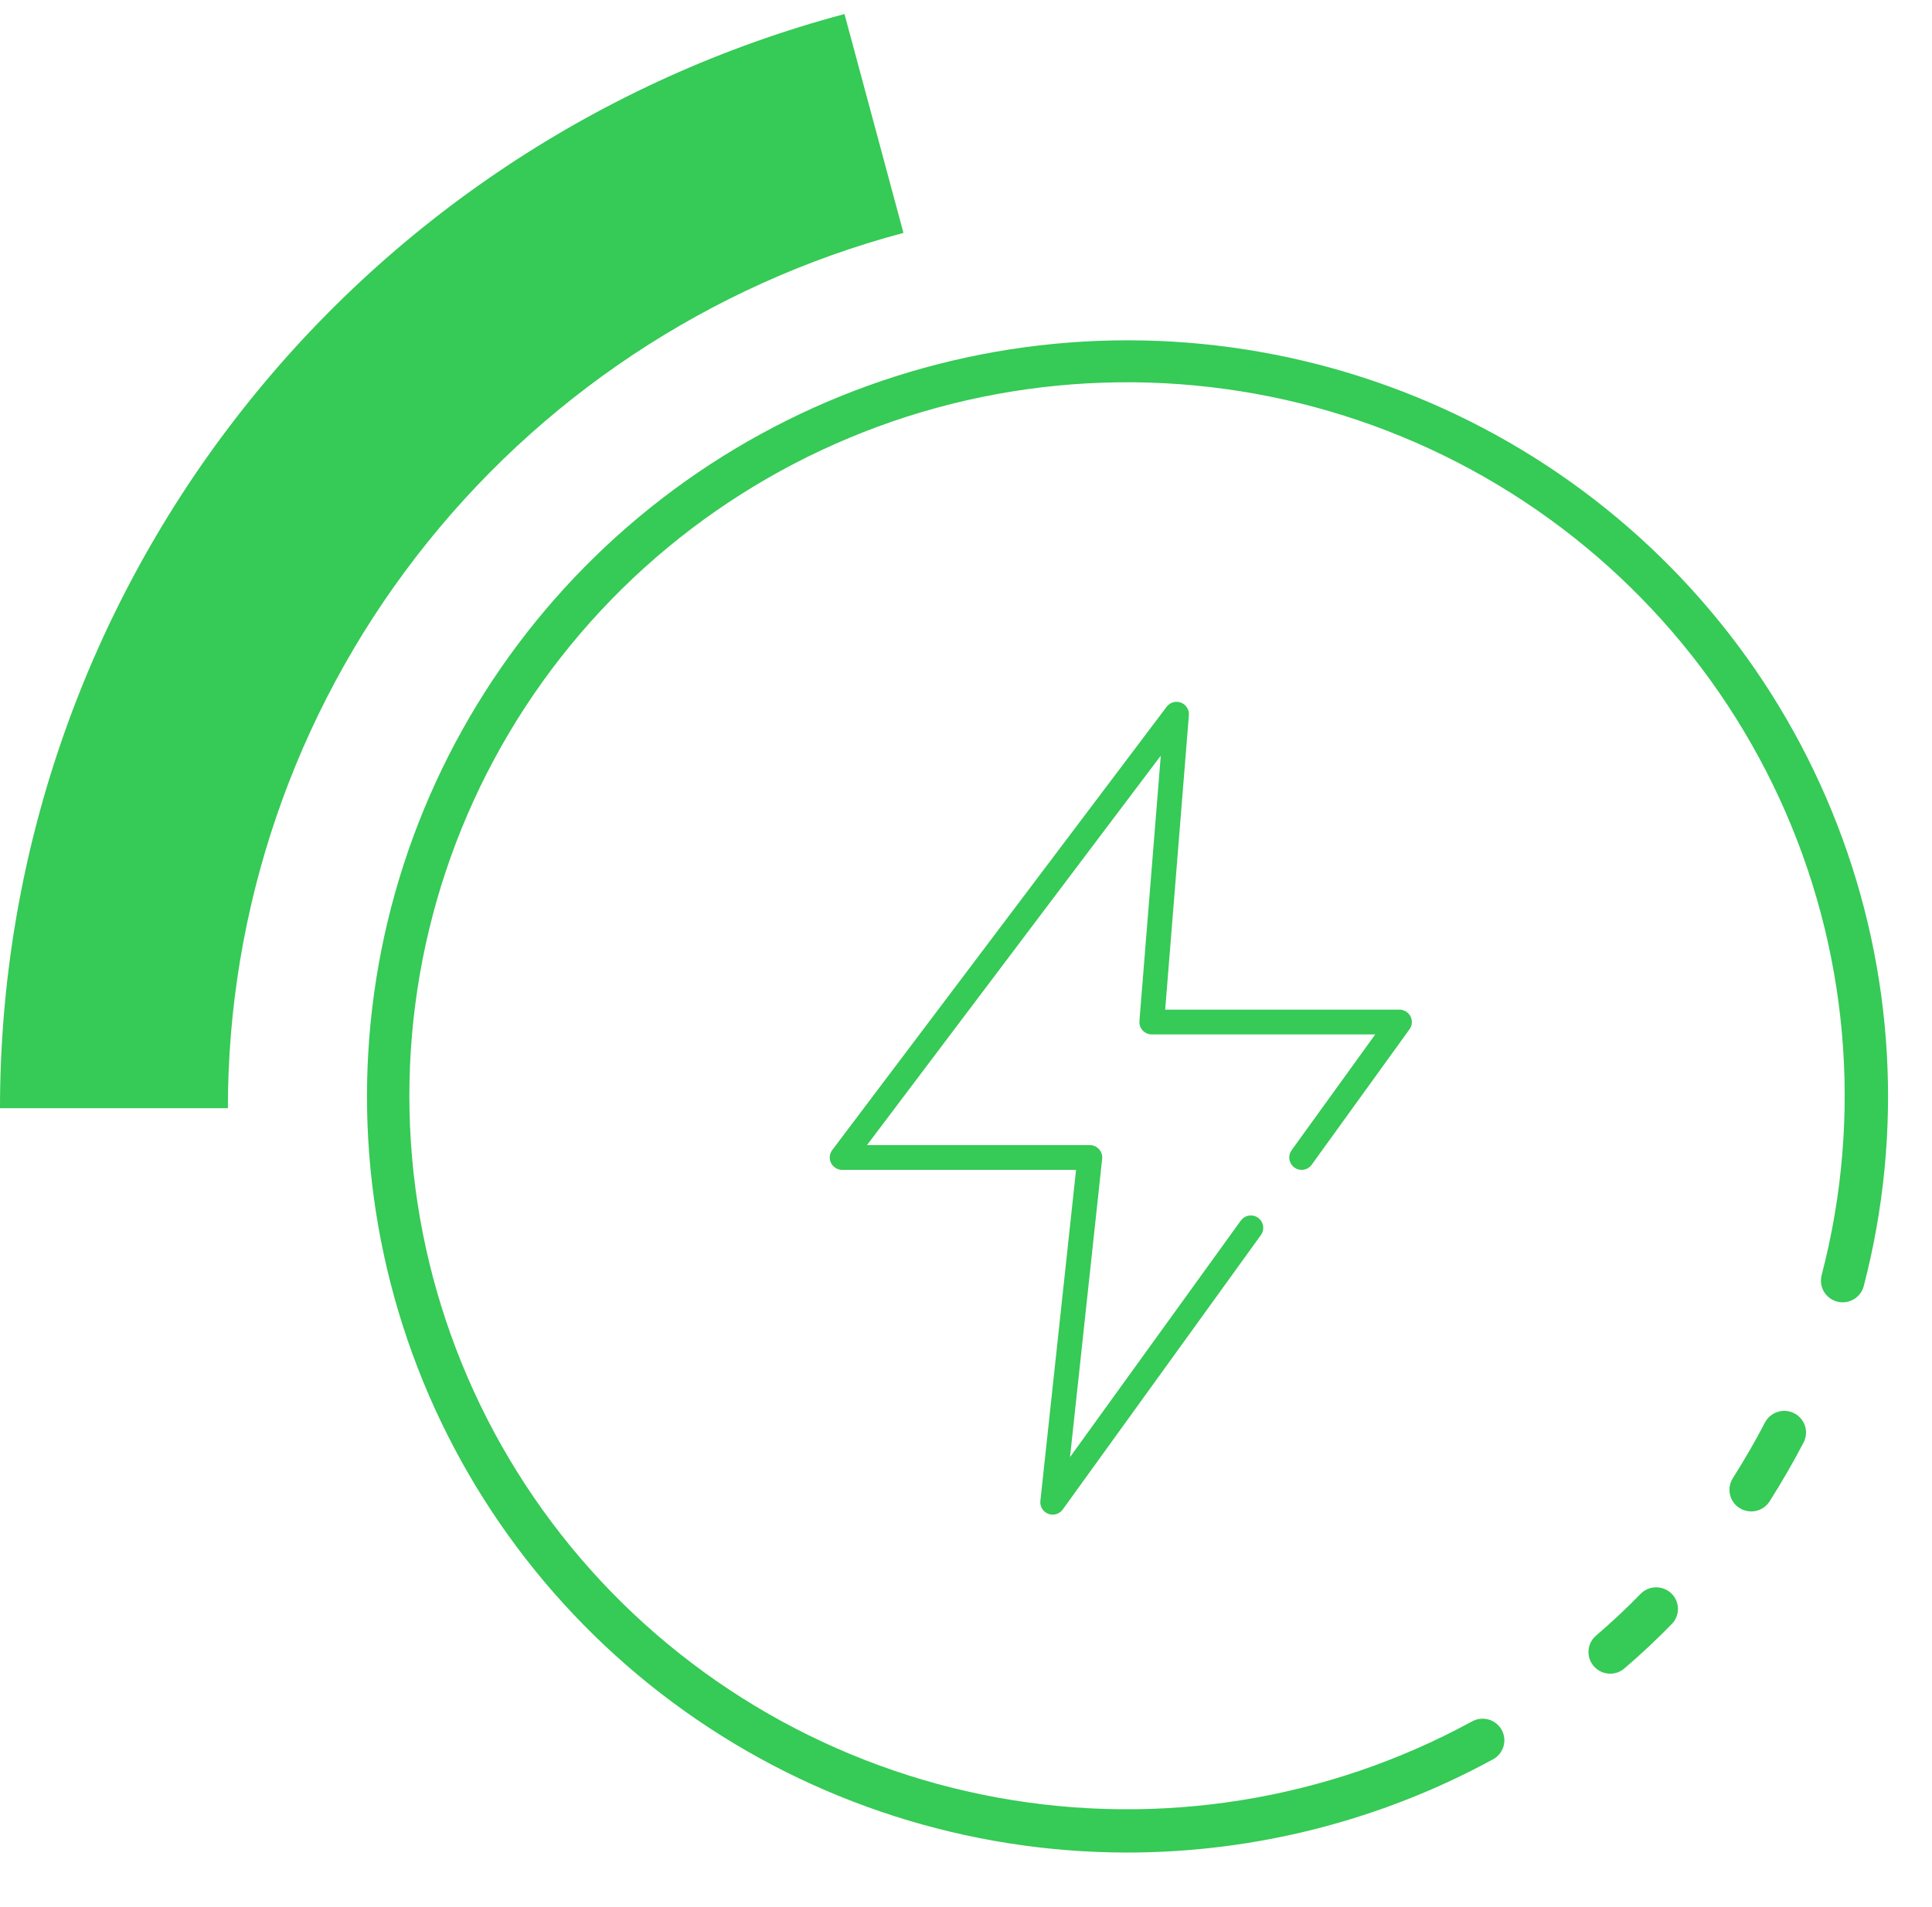
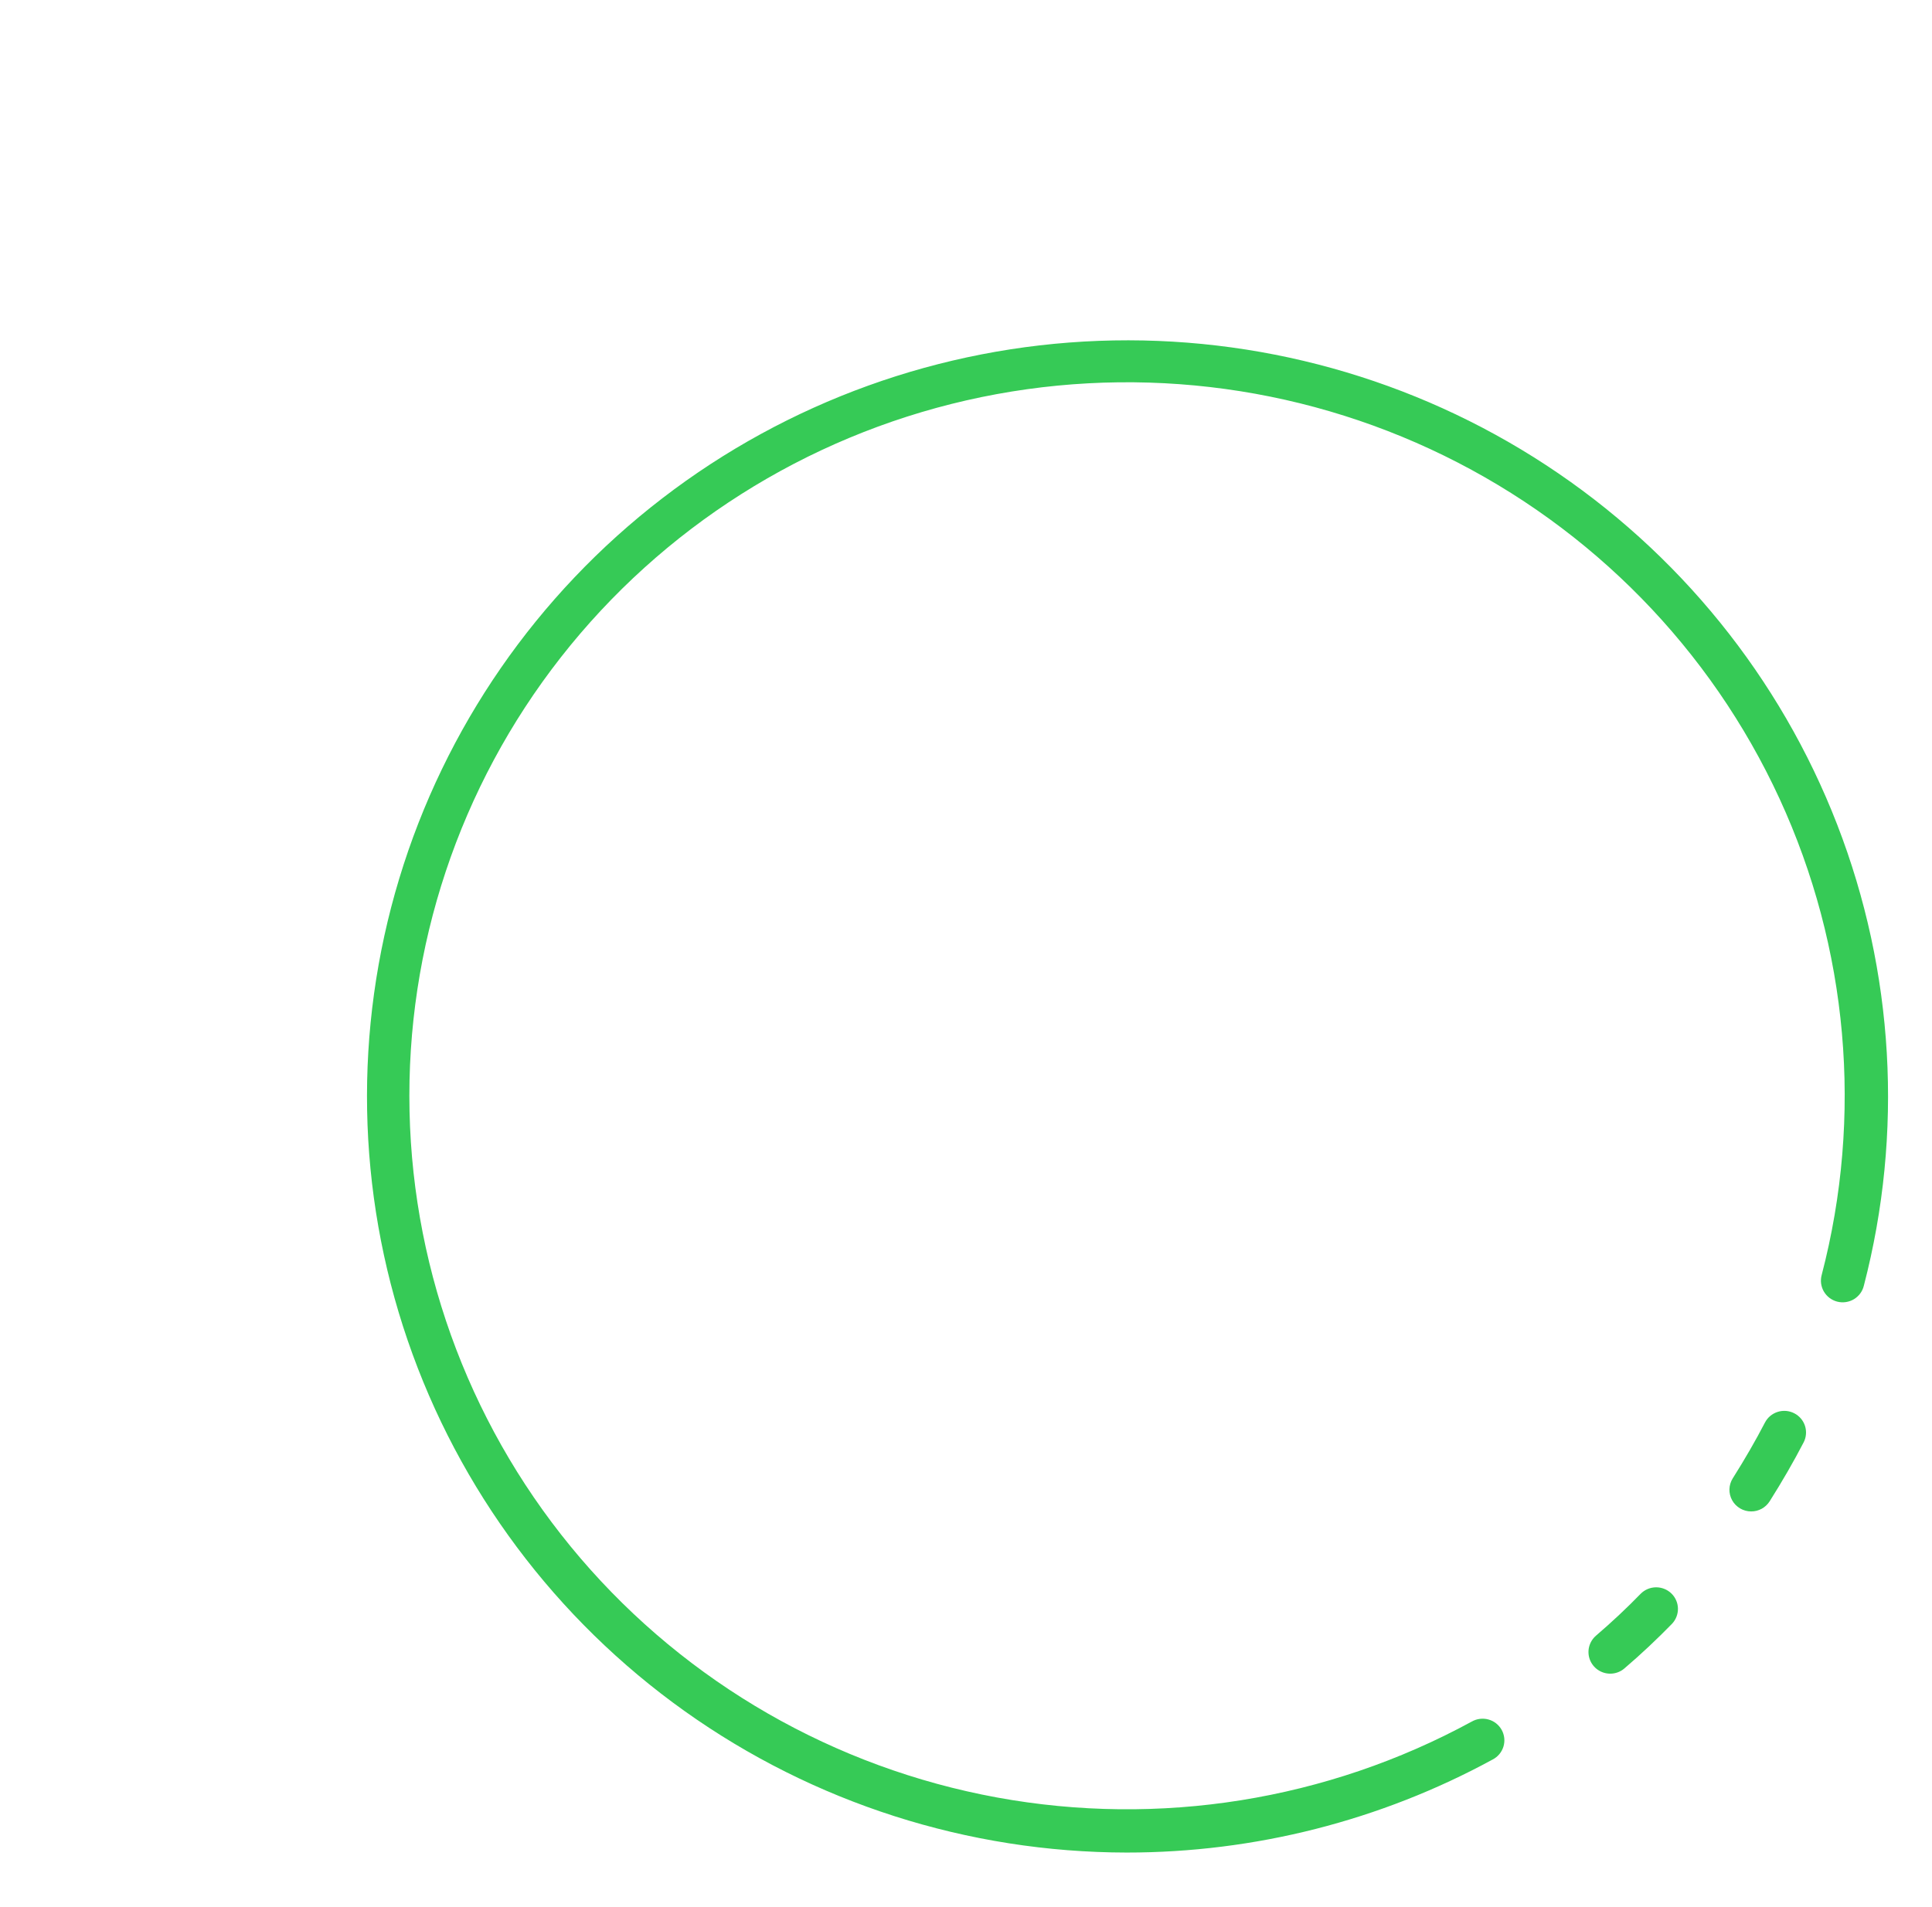
<svg xmlns="http://www.w3.org/2000/svg" width="78" height="77" viewBox="0 0 78 77" fill="none">
  <path d="M65.009 67.58C64.83 67.58 64.655 67.525 64.508 67.424C64.361 67.322 64.249 67.178 64.186 67.011C64.124 66.845 64.114 66.663 64.158 66.49C64.203 66.318 64.299 66.163 64.434 66.046C65.07 65.5 65.664 64.945 66.241 64.351C66.404 64.188 66.625 64.095 66.857 64.093C67.088 64.091 67.311 64.18 67.477 64.34C67.643 64.5 67.739 64.719 67.743 64.949C67.747 65.18 67.66 65.402 67.501 65.569C66.886 66.198 66.258 66.791 65.583 67.367C65.424 67.505 65.22 67.58 65.009 67.58Z" fill="#36CA56" />
  <path d="M45.482 74.803C39.08 74.795 32.841 72.797 27.637 69.089C22.433 65.381 18.524 60.148 16.459 54.123C14.393 48.097 14.273 41.581 16.116 35.484C17.959 29.387 21.672 24.016 26.737 20.122C31.801 16.227 37.963 14.004 44.361 13.763C50.758 13.523 57.072 15.277 62.417 18.78C67.763 22.283 71.874 27.36 74.174 33.3C76.475 39.241 76.851 45.748 75.249 51.912C75.222 52.025 75.173 52.132 75.104 52.226C75.035 52.32 74.948 52.399 74.848 52.46C74.748 52.52 74.637 52.559 74.521 52.576C74.405 52.593 74.287 52.587 74.174 52.558C74.061 52.529 73.955 52.477 73.862 52.407C73.769 52.336 73.691 52.248 73.632 52.147C73.574 52.047 73.537 51.935 73.522 51.82C73.508 51.704 73.517 51.587 73.548 51.475C75.221 45.06 74.618 38.267 71.841 32.242C69.064 26.217 64.283 21.329 58.303 18.4C52.324 15.472 45.512 14.683 39.016 16.166C32.52 17.65 26.737 21.315 22.641 26.544C18.546 31.773 16.389 38.246 16.534 44.872C16.679 51.498 19.117 57.871 23.436 62.919C27.756 67.966 33.694 71.377 40.249 72.579C46.804 73.78 53.575 72.698 59.42 69.514C59.522 69.456 59.633 69.419 59.749 69.405C59.865 69.391 59.982 69.399 60.095 69.431C60.207 69.462 60.312 69.515 60.403 69.587C60.495 69.659 60.571 69.749 60.627 69.85C60.683 69.952 60.718 70.064 60.731 70.179C60.743 70.294 60.732 70.411 60.699 70.522C60.665 70.633 60.61 70.737 60.536 70.826C60.462 70.916 60.37 70.99 60.267 71.044C55.735 73.513 50.65 74.806 45.482 74.803Z" fill="#36CA56" />
  <path d="M70.7 61.029C70.543 61.029 70.389 60.987 70.254 60.908C70.119 60.829 70.007 60.715 69.931 60.578C69.856 60.442 69.818 60.288 69.822 60.132C69.827 59.975 69.873 59.824 69.957 59.691C70.448 58.912 70.874 58.176 71.255 57.442C71.308 57.34 71.38 57.249 71.468 57.175C71.557 57.101 71.659 57.045 71.768 57.01C71.878 56.975 71.994 56.962 72.109 56.971C72.224 56.981 72.336 57.013 72.439 57.066C72.541 57.118 72.632 57.19 72.707 57.278C72.781 57.365 72.838 57.467 72.873 57.576C72.908 57.685 72.921 57.8 72.911 57.915C72.902 58.029 72.87 58.141 72.817 58.242C72.412 59.022 71.963 59.8 71.445 60.621C71.365 60.746 71.256 60.849 71.125 60.921C70.995 60.992 70.849 61.03 70.7 61.029Z" fill="#36CA56" />
-   <path d="M52.551 46.737L56.5 41.268H46.5L47.5 28.839L34 46.737H44L42.5 60.658L50.5 49.578" stroke="#36CA56" stroke-linecap="round" stroke-linejoin="round" />
-   <path d="M0 44.748C8.85258e-07 34.68 3.341 24.892 9.506 16.904C15.67 8.916 24.313 3.173 34.094 0.567L36.475 9.404C28.651 11.488 21.736 16.082 16.805 22.473C11.873 28.863 9.2 36.693 9.2 44.748H0Z" fill="#36CA56" />
</svg>